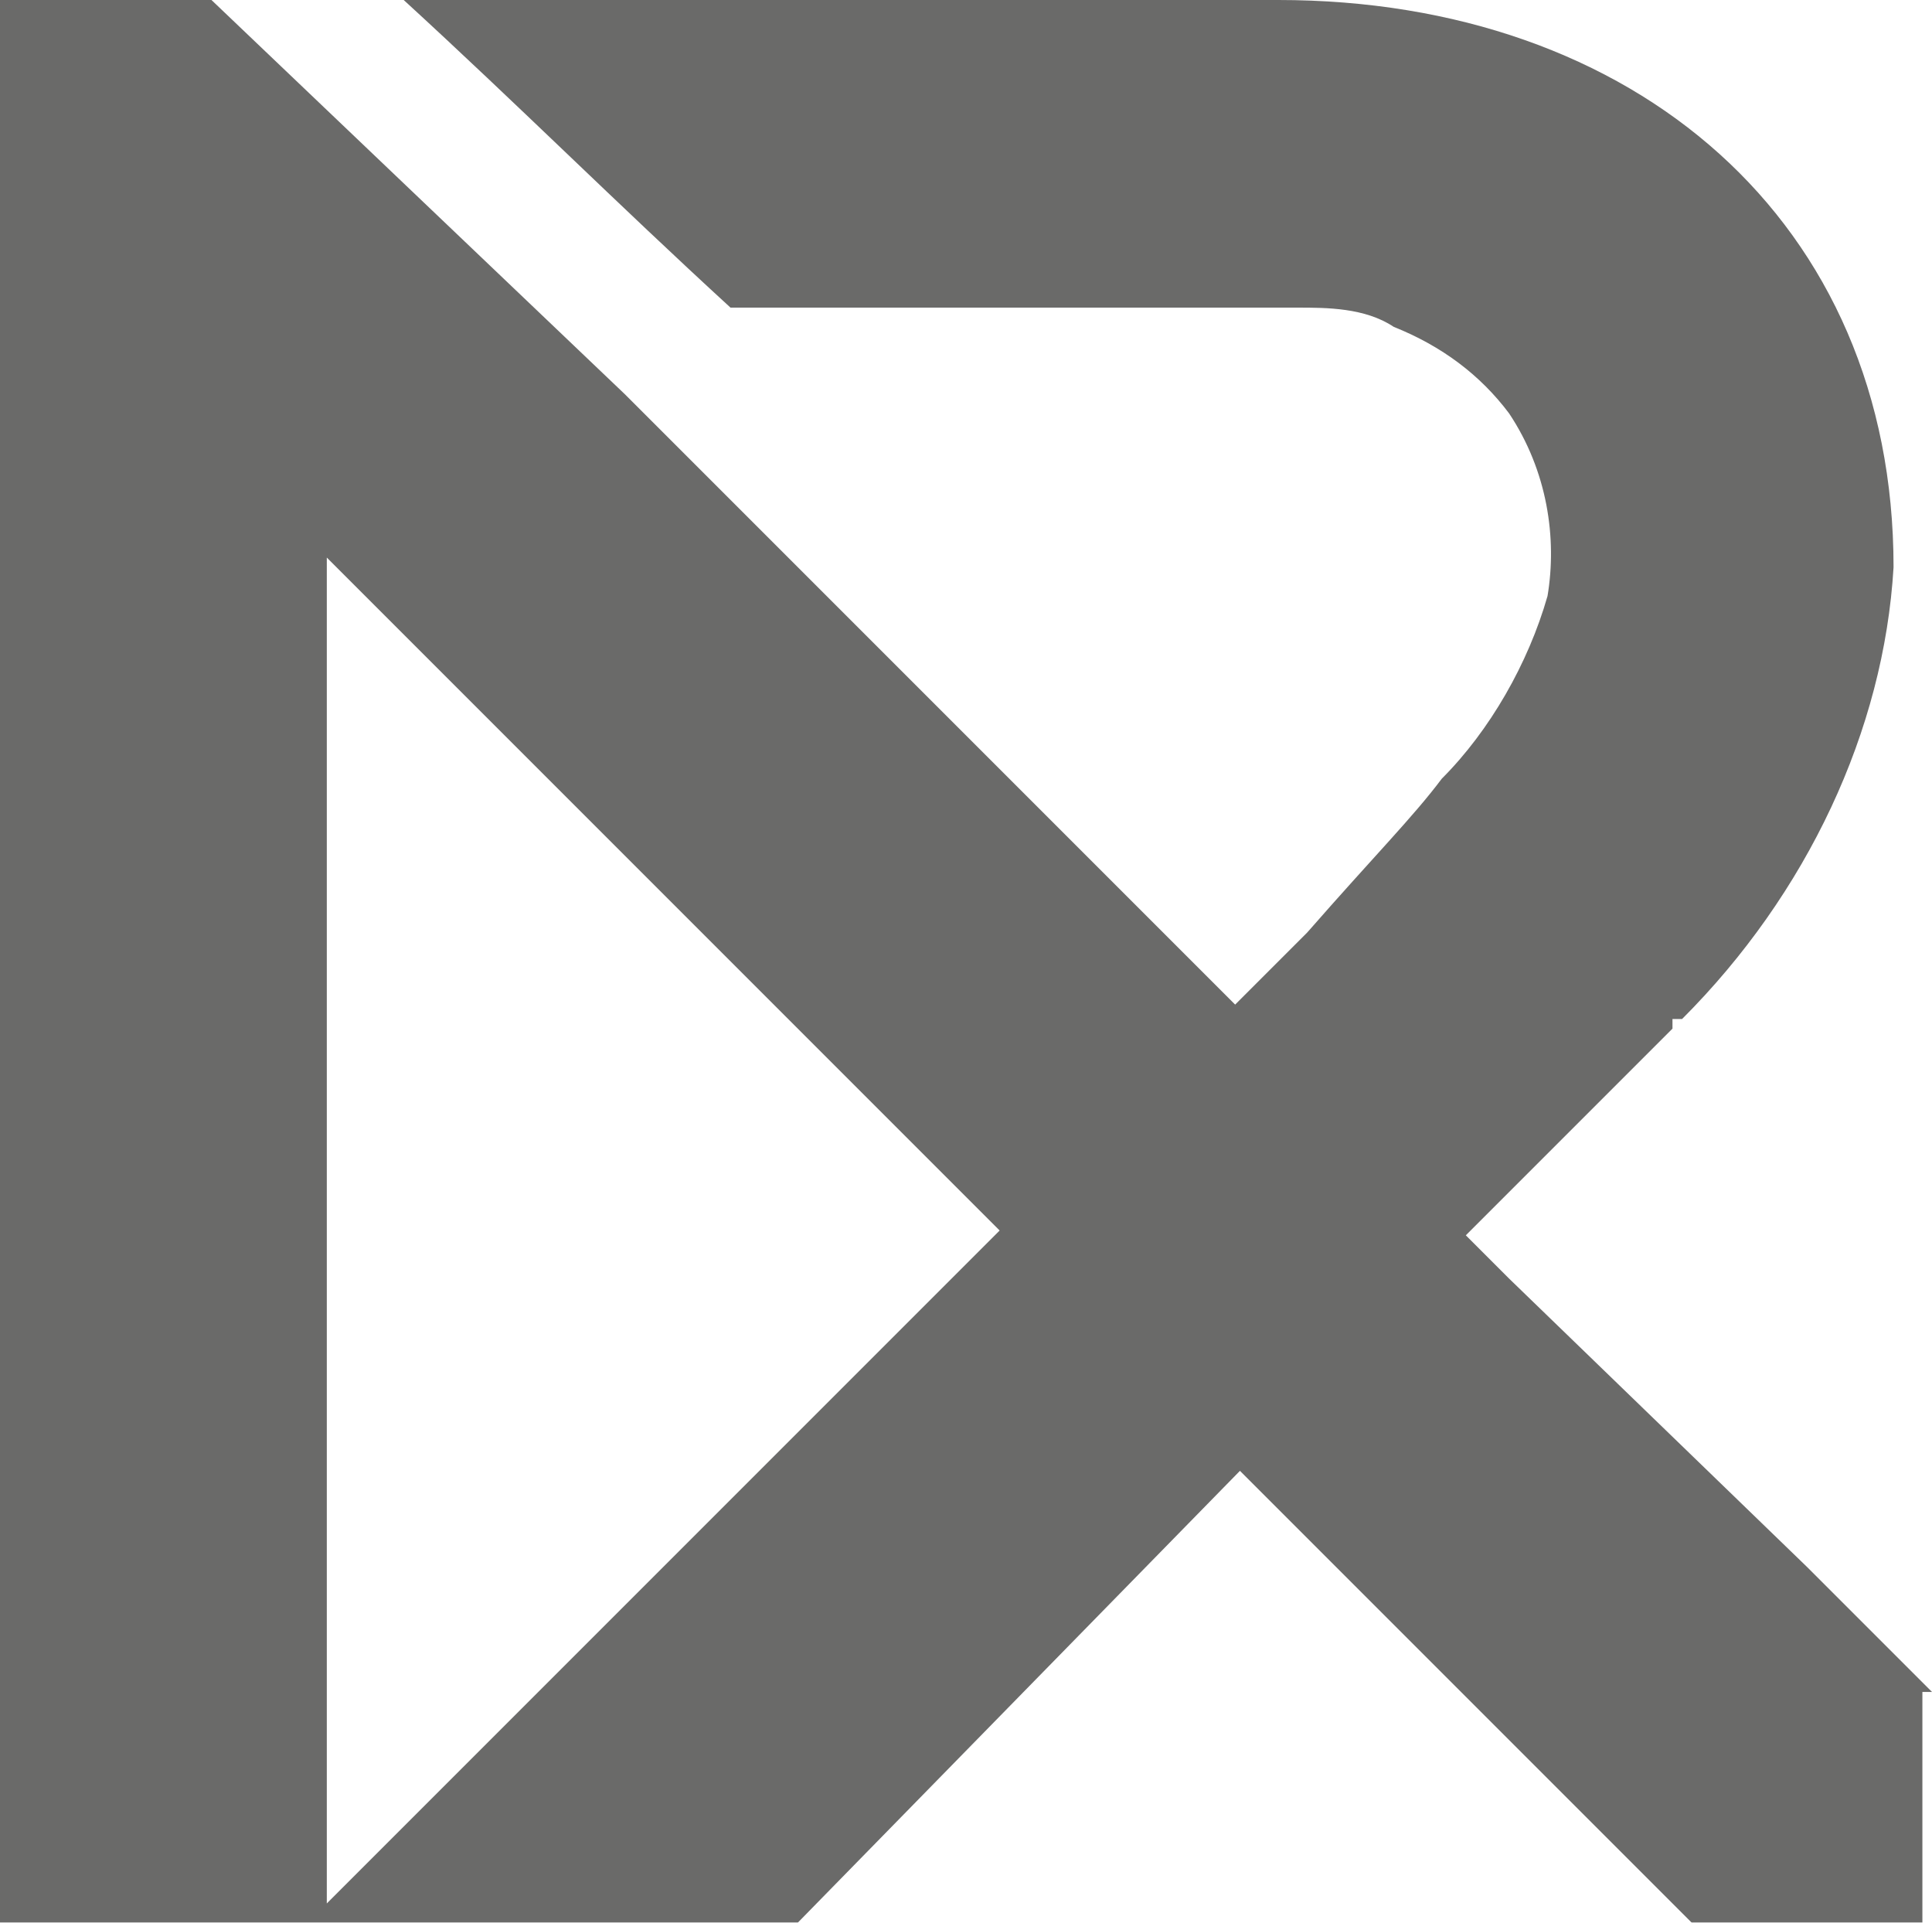
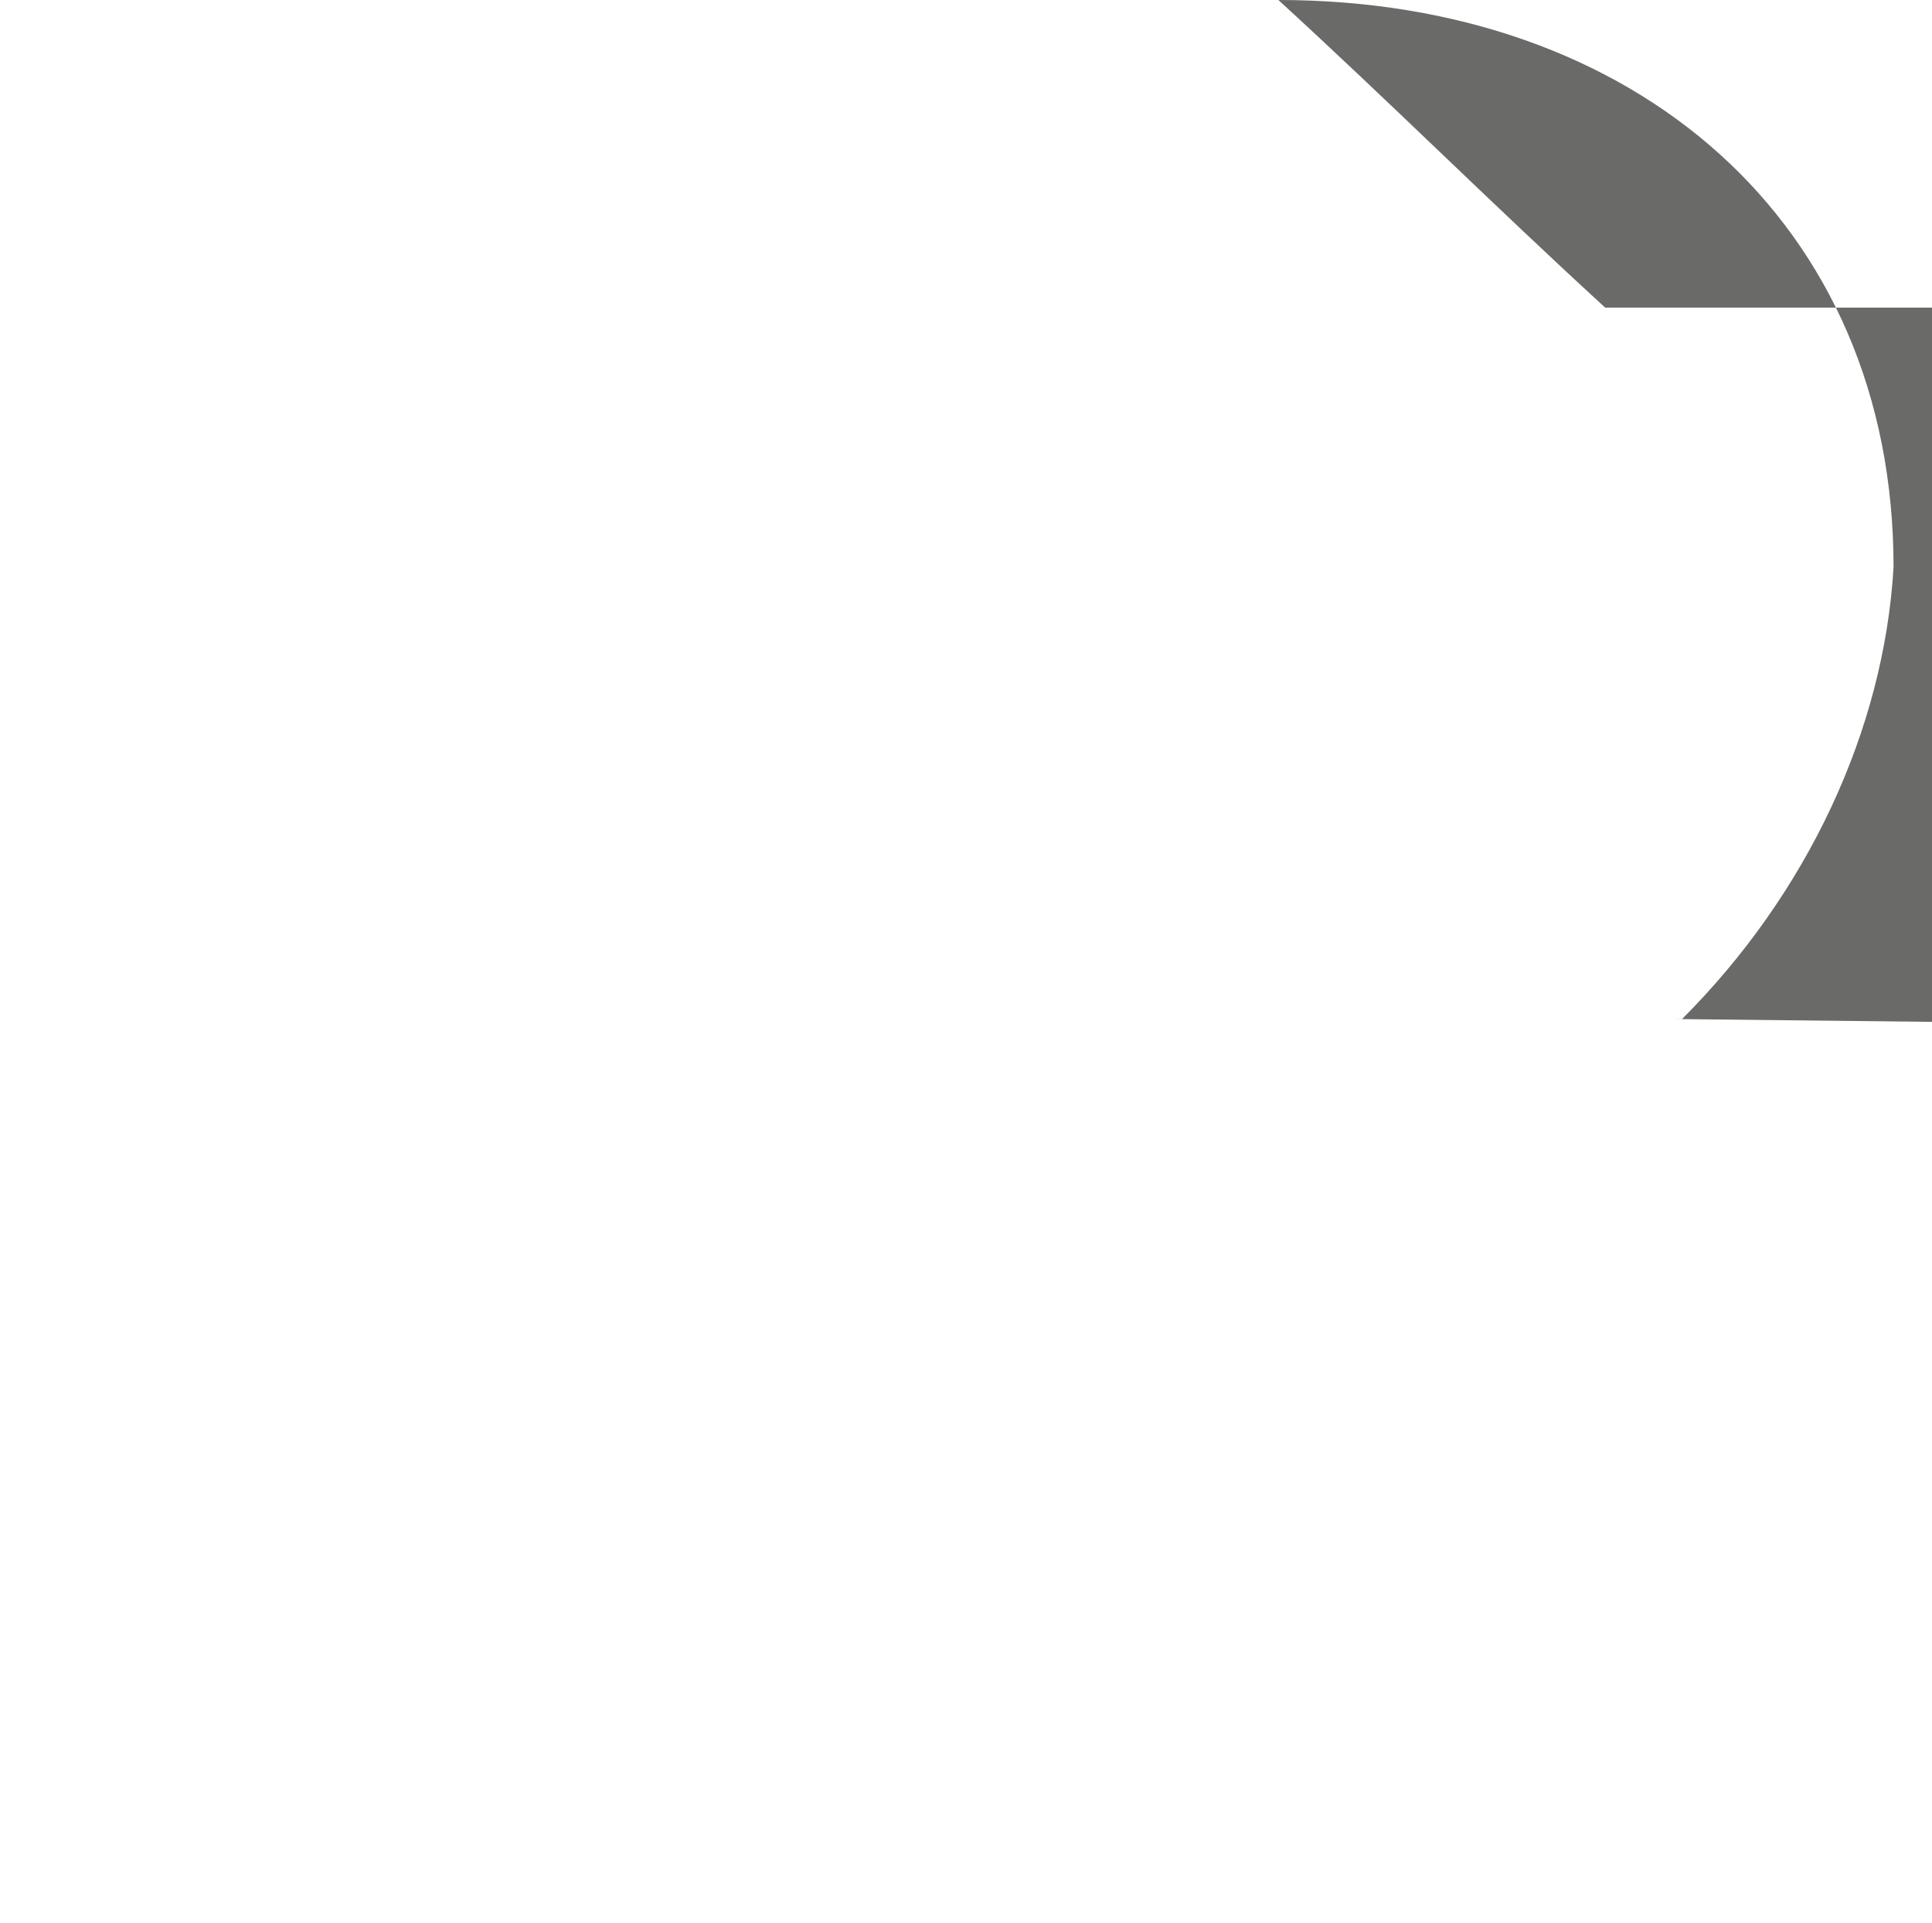
<svg xmlns="http://www.w3.org/2000/svg" id="Camada_1" version="1.1" viewBox="0 0 20.1 20">
  <defs>
    <style>
      .st0 {
        fill: #5a5a59;
      }

      .st1 {
        opacity: .9;
      }
    </style>
  </defs>
  <g id="Grupo_1107" class="st1">
-     <path id="Caminho_1133" class="st0" d="M17.4,10.6h.1c1.3-1.3,2.1-3,2.2-4.7C19.7,2.3,17,0,13.3,0H4.2c1.2,1.1,2.2,2.1,3.4,3.2h5.9c.3,0,.7,0,1,.2h0c.5.2.9.5,1.2.9.4.6.5,1.3.4,1.9-.2.7-.6,1.4-1.1,1.9-.3.4-.7.8-1.4,1.6-.3.3-.7.7-.9.9l2.4,2.4,2.3-2.3Z" />
-     <path id="Caminho_1134" class="st0" d="M20.1,17.6l-1.3-1.3-3.1-3-.5-.5-2.4-2.4h0l-6.3-6.3L2.2,0H0v20h8.3l4.6-4.7,4.7,4.7h2.4v-2.4ZM3.4,19.9V5.8l7,7-7,7Z" />
+     <path id="Caminho_1133" class="st0" d="M17.4,10.6h.1c1.3-1.3,2.1-3,2.2-4.7C19.7,2.3,17,0,13.3,0c1.2,1.1,2.2,2.1,3.4,3.2h5.9c.3,0,.7,0,1,.2h0c.5.2.9.5,1.2.9.4.6.5,1.3.4,1.9-.2.7-.6,1.4-1.1,1.9-.3.4-.7.8-1.4,1.6-.3.3-.7.7-.9.9l2.4,2.4,2.3-2.3Z" />
  </g>
</svg>